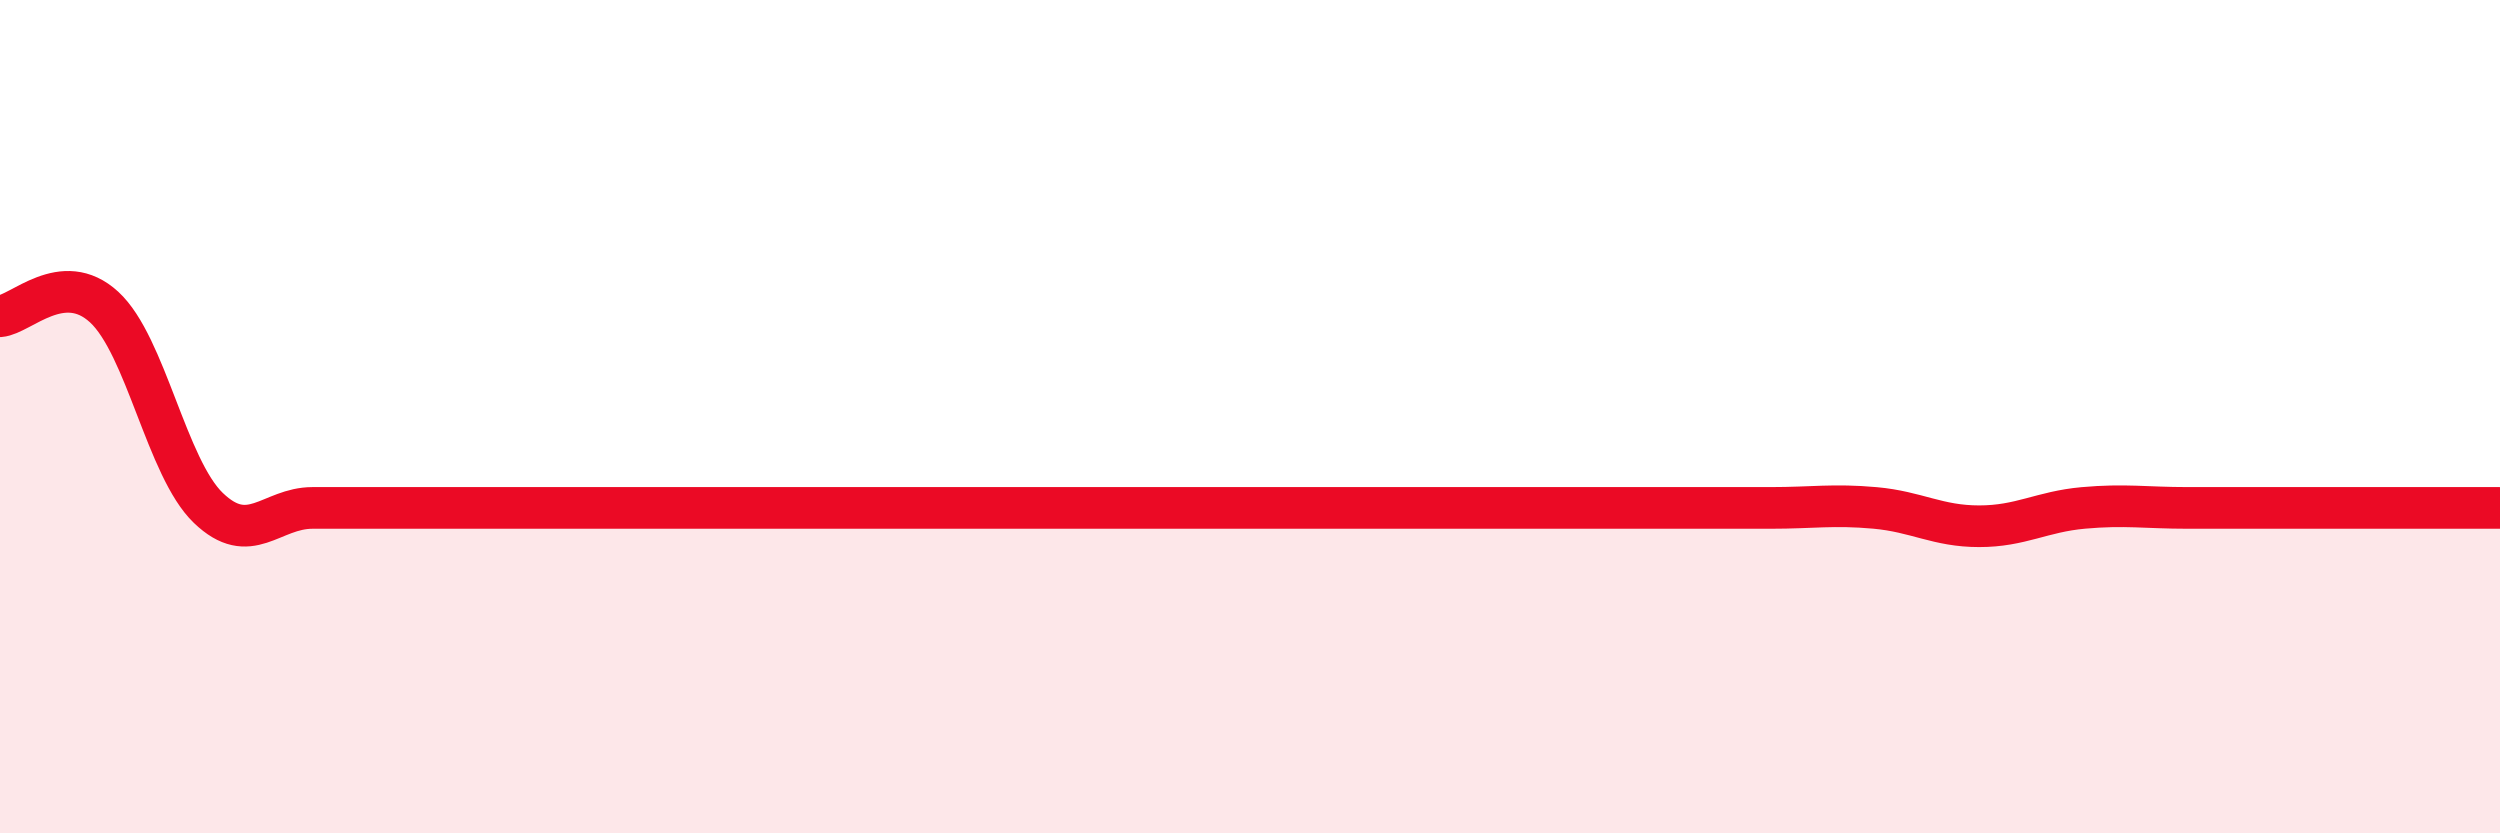
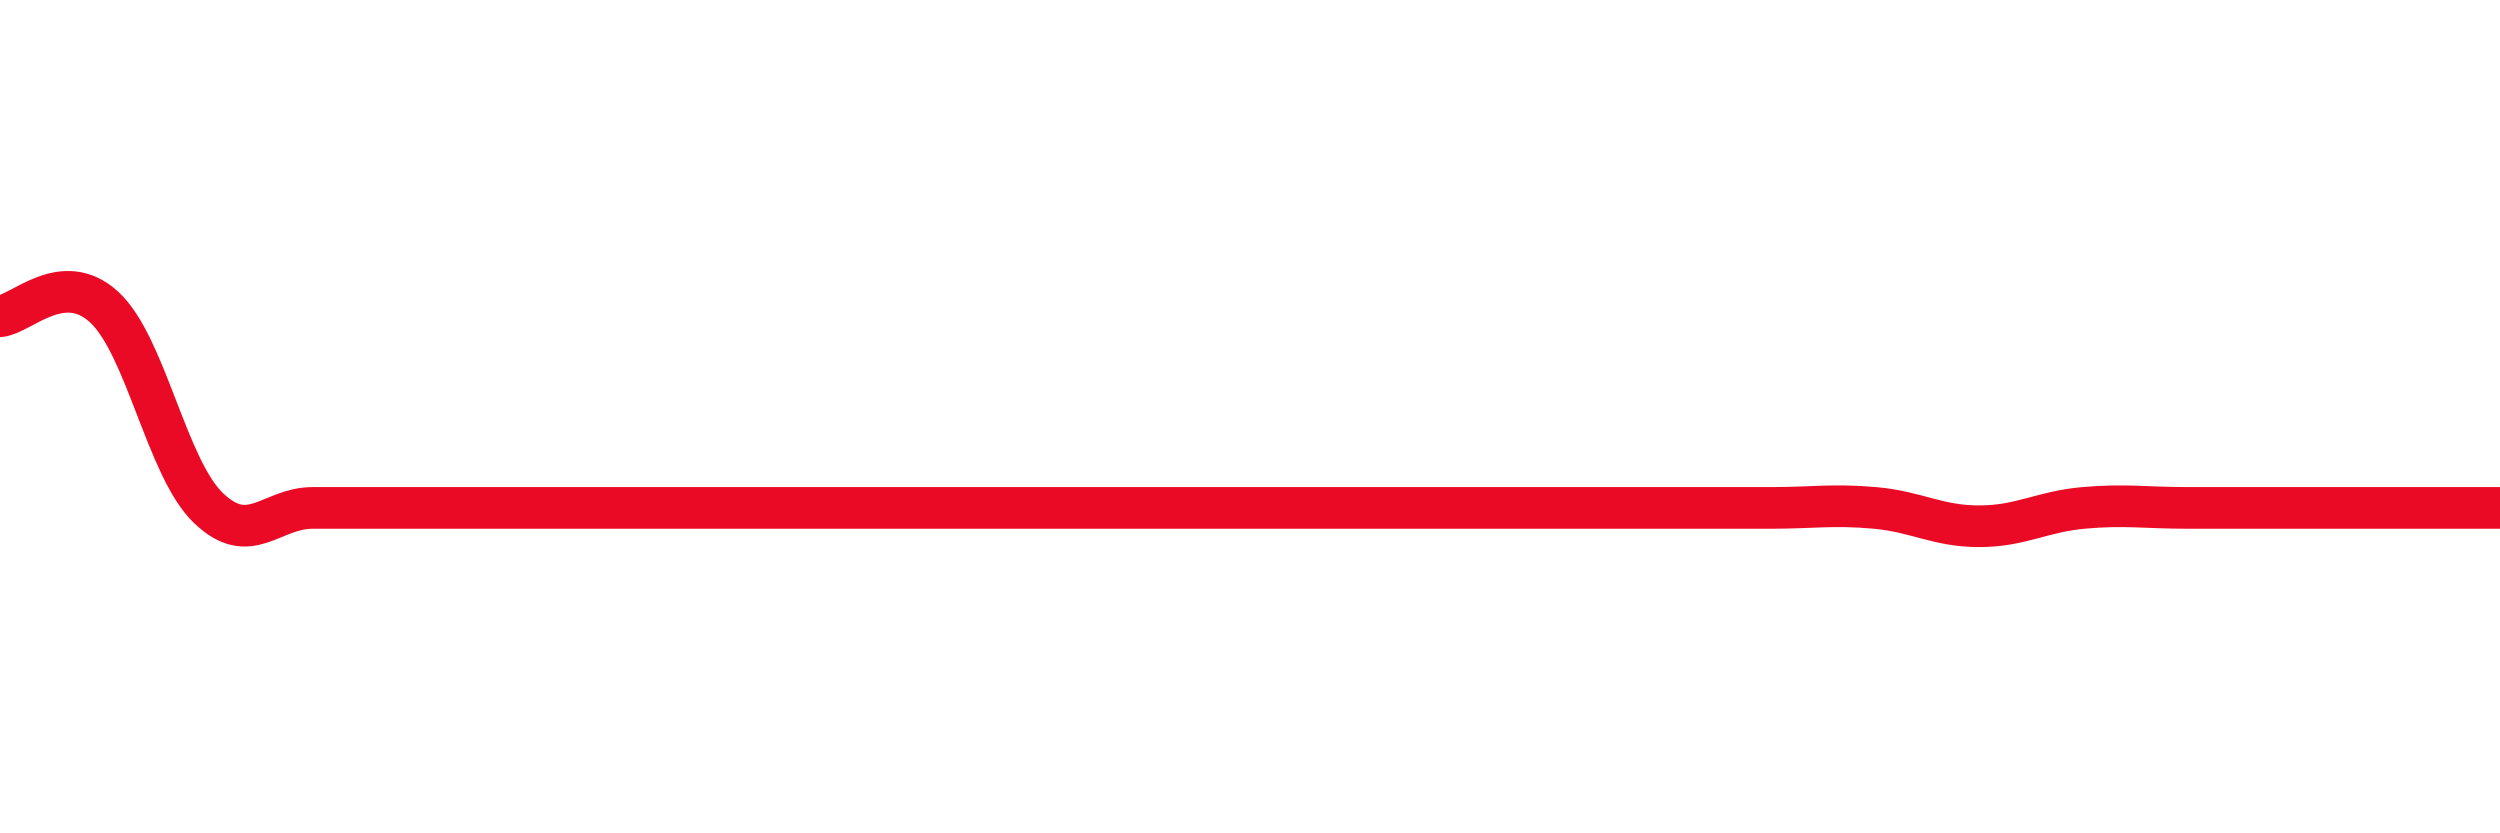
<svg xmlns="http://www.w3.org/2000/svg" width="60" height="20" viewBox="0 0 60 20">
-   <path d="M 0,7.59 C 0.5,7.55 1.5,6.45 2.5,7.37 C 3.5,8.29 4,11.23 5,12.19 C 6,13.15 6.5,12.19 7.5,12.19 C 8.5,12.19 9,12.19 10,12.19 C 11,12.19 11.5,12.19 12.5,12.19 C 13.5,12.19 14,12.19 15,12.19 C 16,12.19 16.5,12.19 17.5,12.19 C 18.5,12.19 19,12.19 20,12.19 C 21,12.19 21.5,12.19 22.5,12.19 C 23.5,12.19 24,12.19 25,12.19 C 26,12.19 26.5,12.19 27.5,12.19 C 28.5,12.19 29,12.19 30,12.19 C 31,12.19 31.5,12.19 32.5,12.19 C 33.5,12.19 34,12.19 35,12.19 C 36,12.19 36.5,12.19 37.5,12.19 C 38.5,12.19 39,12.19 40,12.19 C 41,12.19 41.5,12.19 42.5,12.19 C 43.5,12.19 44,12.1 45,12.19 C 46,12.28 46.5,12.63 47.5,12.63 C 48.5,12.63 49,12.28 50,12.19 C 51,12.1 51.5,12.19 52.5,12.19 C 53.5,12.19 53.5,12.19 55,12.19 C 56.5,12.19 59,12.19 60,12.19L60 20L0 20Z" fill="#EB0A25" opacity="0.1" stroke-linecap="round" stroke-linejoin="round" />
  <path d="M 0,7.59 C 0.5,7.55 1.5,6.45 2.5,7.37 C 3.5,8.29 4,11.23 5,12.19 C 6,13.15 6.5,12.19 7.5,12.19 C 8.5,12.19 9,12.19 10,12.19 C 11,12.19 11.5,12.19 12.5,12.19 C 13.5,12.19 14,12.19 15,12.19 C 16,12.19 16.5,12.19 17.5,12.19 C 18.5,12.19 19,12.19 20,12.19 C 21,12.19 21.5,12.19 22.5,12.19 C 23.5,12.19 24,12.19 25,12.19 C 26,12.19 26.5,12.19 27.5,12.19 C 28.5,12.19 29,12.19 30,12.19 C 31,12.19 31.5,12.19 32.5,12.19 C 33.5,12.19 34,12.19 35,12.19 C 36,12.19 36.5,12.19 37.5,12.19 C 38.5,12.19 39,12.19 40,12.19 C 41,12.19 41.5,12.19 42.5,12.19 C 43.5,12.19 44,12.1 45,12.19 C 46,12.28 46.5,12.63 47.5,12.63 C 48.5,12.63 49,12.28 50,12.19 C 51,12.1 51.5,12.19 52.5,12.19 C 53.5,12.19 53.5,12.19 55,12.19 C 56.5,12.19 59,12.19 60,12.19" stroke="#EB0A25" stroke-width="1" fill="none" stroke-linecap="round" stroke-linejoin="round" />
</svg>